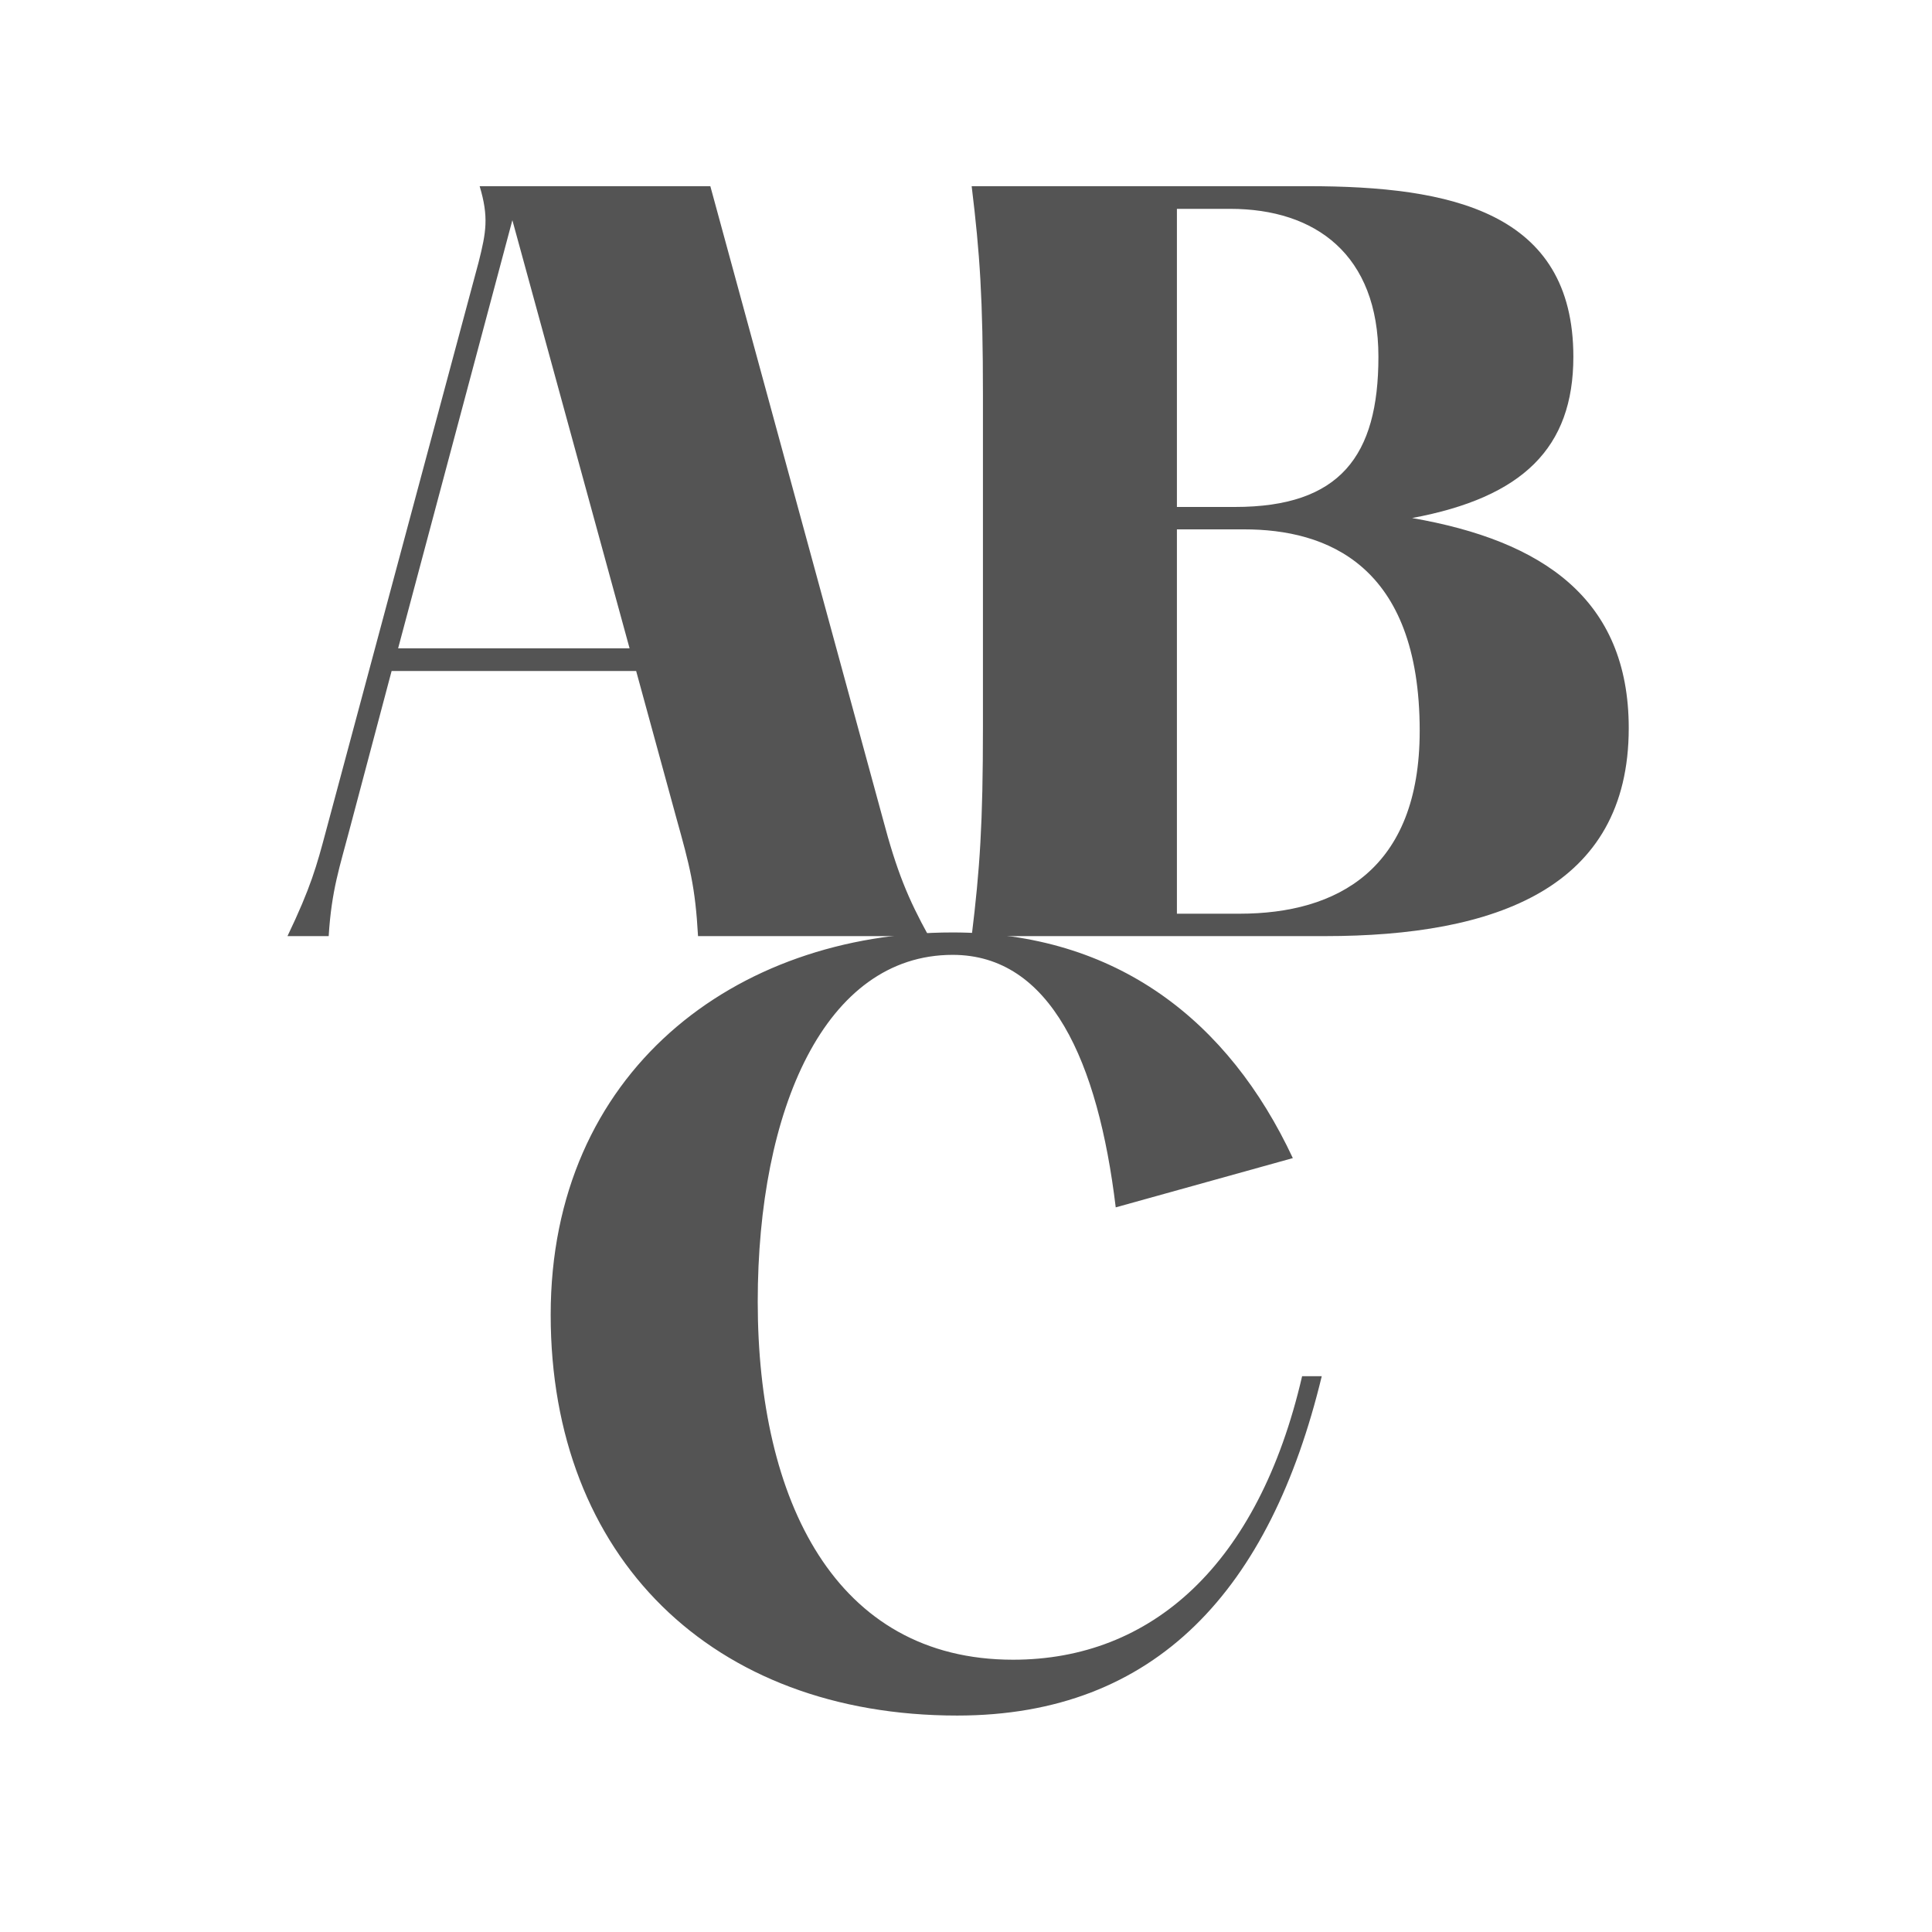
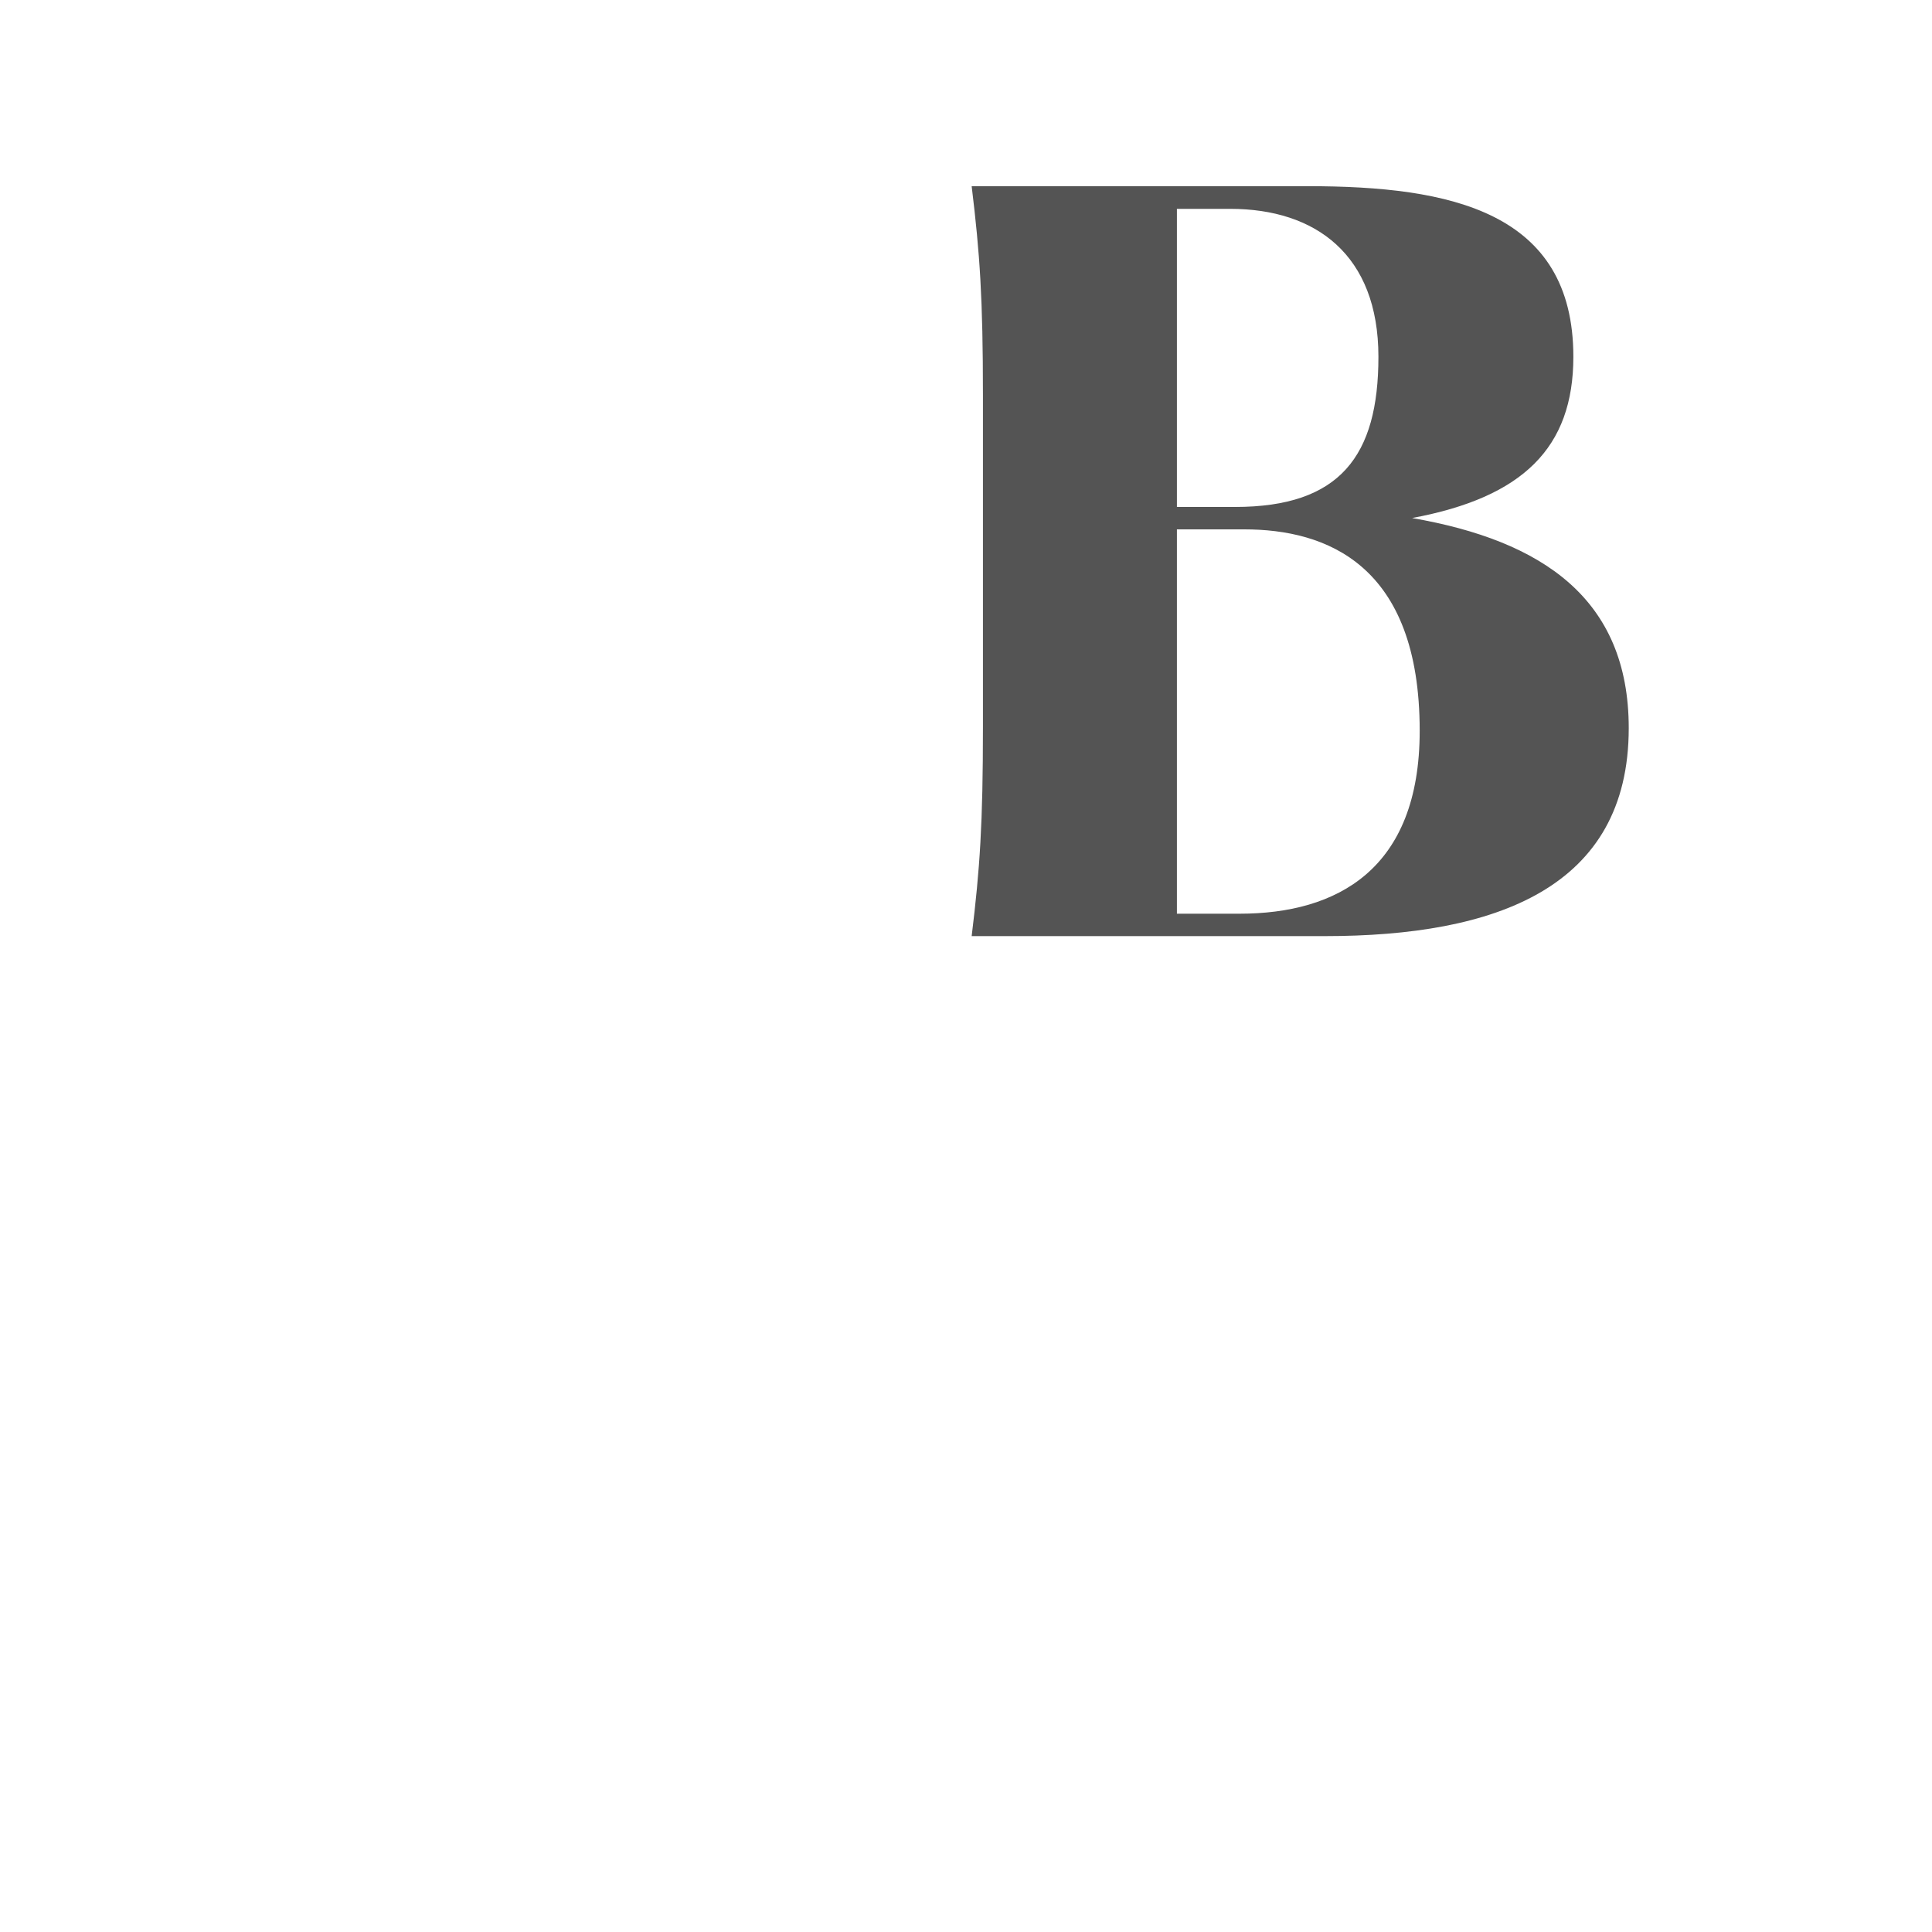
<svg xmlns="http://www.w3.org/2000/svg" width="40" zoomAndPan="magnify" viewBox="0 0 30 30" height="40" preserveAspectRatio="xMidYMid meet" version="1.0">
  <defs>
    <g />
  </defs>
  <g fill="#545454" fill-opacity="1">
    <g transform="translate(7.684, 26.35)">
      <g>
-         <path d="M 12.535 -4.98 C 11.855 -2.043 10.191 -0.578 8.047 -0.578 C 5.285 -0.578 4.082 -3.055 4.082 -6.137 C 4.082 -9.121 5.125 -11.523 7.109 -11.523 C 8.629 -11.523 9.367 -9.871 9.641 -7.602 L 12.391 -8.367 C 11.395 -10.496 9.656 -11.871 7.109 -11.871 C 3.719 -11.871 0.867 -9.699 0.867 -5.934 C 0.867 -2.172 3.371 0.289 7.18 0.289 C 10.277 0.289 12.043 -1.68 12.84 -4.98 Z M 12.535 -4.98 " />
-       </g>
+         </g>
    </g>
  </g>
  <g fill="#545454" fill-opacity="1">
    <g transform="translate(3.737, 14.536)">
      <g>
-         <path d="M 9.969 -1.832 L 7.293 -11.645 L 3.711 -11.645 C 3.855 -11.164 3.812 -10.93 3.695 -10.465 L 1.324 -1.629 C 1.18 -1.09 1.09 -0.758 0.727 0 L 1.367 0 C 1.41 -0.715 1.543 -1.09 1.688 -1.645 L 2.344 -4.117 L 6.141 -4.117 L 6.766 -1.832 C 6.973 -1.09 7.059 -0.77 7.102 0 L 10.684 0 C 10.363 -0.582 10.188 -1.004 9.969 -1.832 Z M 2.445 -4.469 L 4.219 -11.117 L 6.039 -4.469 Z M 2.445 -4.469 " />
-       </g>
+         </g>
    </g>
  </g>
  <g fill="#545454" fill-opacity="1">
    <g transform="translate(14.068, 14.536)">
      <g>
        <path d="M 7.859 -6.492 C 9.578 -6.812 10.363 -7.582 10.363 -8.996 C 10.363 -11.25 8.457 -11.645 6.242 -11.645 L 1.02 -11.645 C 1.148 -10.594 1.195 -9.898 1.195 -8.398 L 1.195 -3.246 C 1.195 -1.746 1.148 -1.047 1.02 0 L 6.504 0 C 9.152 0 11.223 -0.742 11.223 -3.23 C 11.223 -5.238 9.883 -6.141 7.859 -6.492 Z M 4.207 -11.293 L 5.035 -11.293 C 6.359 -11.293 7.336 -10.582 7.336 -8.996 C 7.336 -7.453 6.738 -6.664 5.109 -6.664 L 4.207 -6.664 Z M 5.18 -0.348 L 4.207 -0.348 L 4.207 -6.316 L 5.254 -6.316 C 6.52 -6.316 7.977 -5.777 7.977 -3.188 C 7.977 -1.035 6.695 -0.348 5.18 -0.348 Z M 5.18 -0.348 " />
      </g>
    </g>
  </g>
</svg>